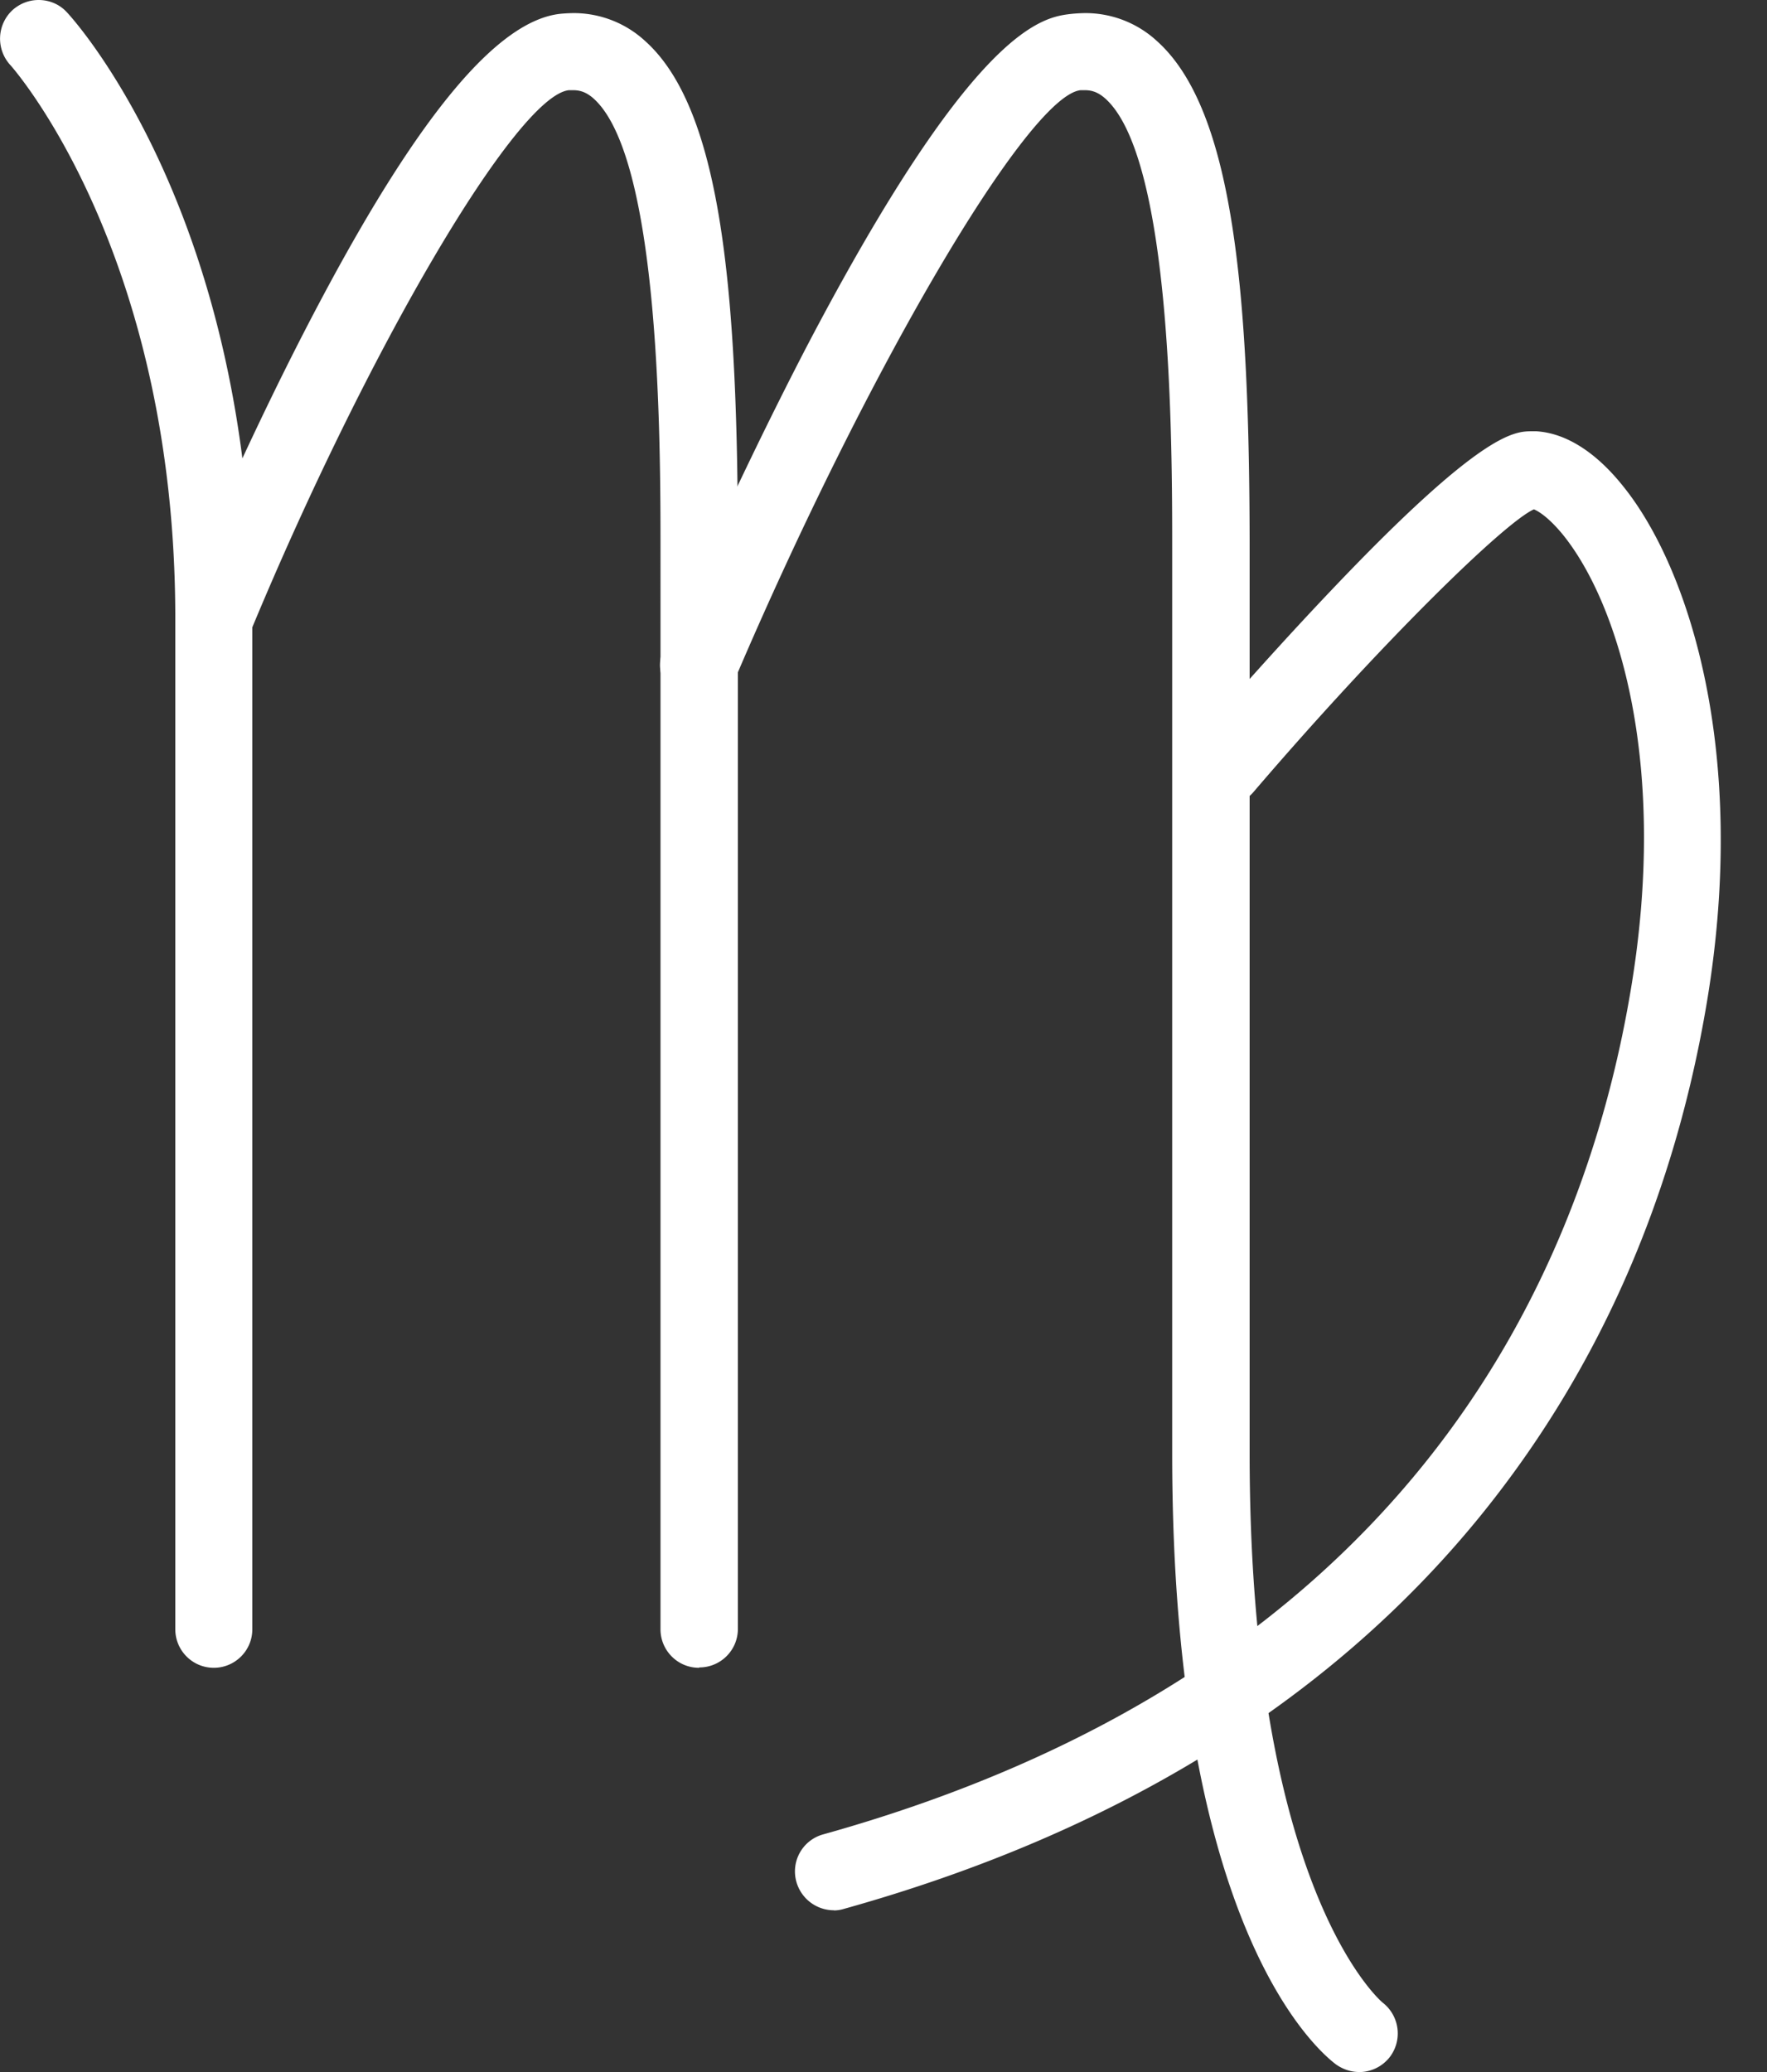
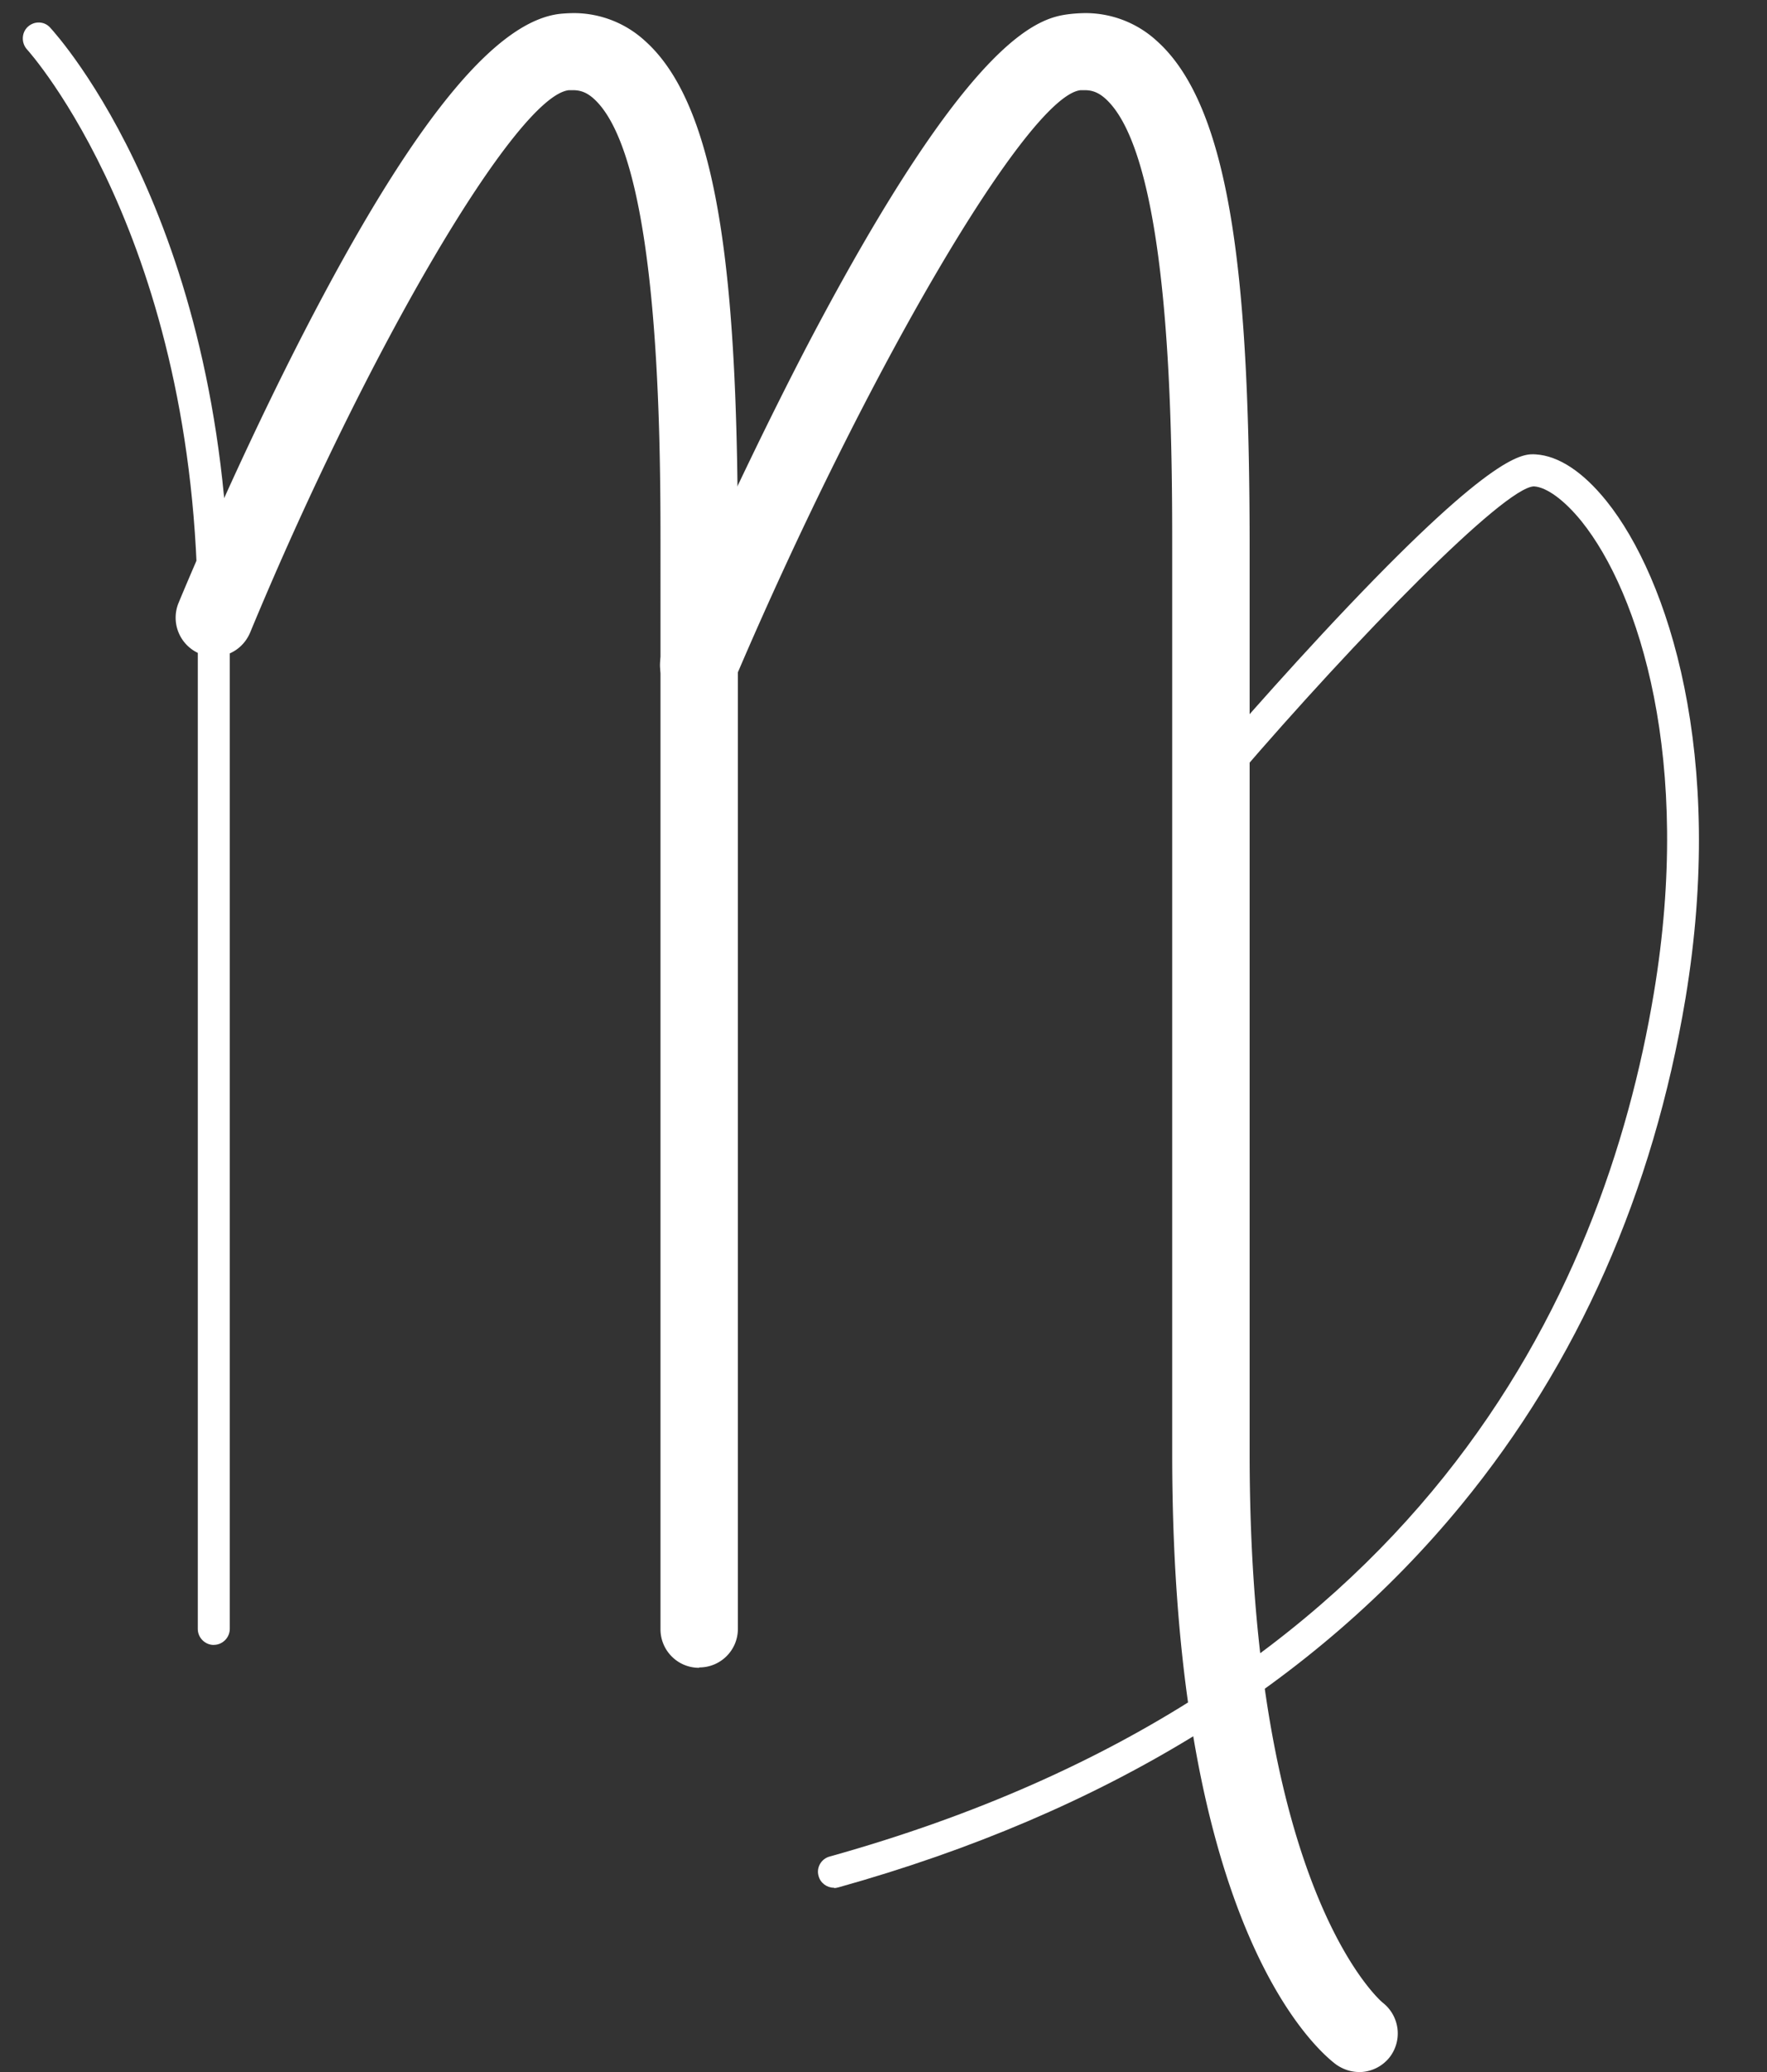
<svg xmlns="http://www.w3.org/2000/svg" width="29" height="34" fill="#fff">
  <rect width="100%" height="100%" fill="#333333" stroke="none" />
-   <path d="M3.509 27.367c-.352 0-.632-.286-.632-.632V10.146c0-6.025-2.678-9.049-2.708-9.079A.64.64 0 0 1 .204.167C.323.06.473 0 .634 0c.179 0 .346.072.465.203.125.131 3.042 3.358 3.042 9.943v16.589c0 .352-.286.632-.632.632z" />
  <path d="M3.508 26.992c-.143 0-.262-.119-.262-.262V10.141C3.246 3.925.472.841.443.811.347.704.353.537.454.442.562.34.729.346.824.454c.119.131 2.947 3.245 2.947 9.687v16.588c0 .143-.119.262-.262.262z" />
  <path d="M11.472 27.367c-.352 0-.632-.286-.632-.632V9.037c0-1.76 0-6.436-1.098-7.42-.107-.095-.209-.137-.334-.137h-.072c-.859.095-3.305 4.253-5.231 8.9-.101.239-.328.394-.585.394-.084 0-.167-.018-.245-.048a.64.64 0 0 1-.346-.829c.185-.447 1.169-2.786 2.362-5.022C6.897 1.861 8.173.34 9.193.227a2.59 2.59 0 0 1 .215-.012 1.73 1.73 0 0 1 1.181.459c1.265 1.133 1.521 4.164 1.521 8.363v17.692c0 .352-.286.632-.632.632l-.006.006z" />
-   <path d="M11.472 26.991c-.143 0-.262-.119-.262-.262V9.037c0-1.974 0-6.597-1.223-7.695a.86.86 0 0 0-.698-.227c-1.336.149-4.104 5.679-5.535 9.126-.054.131-.209.197-.346.143-.131-.054-.197-.209-.143-.346C3.658 9.096 7.141.823 9.229.59a1.35 1.35 0 0 1 1.103.358c1.229 1.104 1.402 4.539 1.402 8.088v17.692c0 .143-.119.262-.262.262z" />
  <path d="M22.31 34c-.137 0-.262-.042-.376-.119-.274-.203-2.696-2.183-2.696-10.021V9.037c0-1.76 0-6.436-1.098-7.42-.107-.095-.209-.137-.334-.137h-.072c-.865.095-3.519 4.617-5.679 9.681a.64.64 0 0 1-.585.388.63.63 0 0 1-.251-.054c-.155-.066-.274-.191-.34-.346s-.06-.328 0-.483c.012-.024 1.086-2.529 2.368-4.993C16.011.4 17.12.28 17.592.227a2.59 2.59 0 0 1 .215-.012 1.73 1.73 0 0 1 1.181.459c1.265 1.133 1.521 4.164 1.521 8.363v14.817c0 7.158 2.159 8.989 2.183 9.007a.64.64 0 0 1 .125.883.64.64 0 0 1-.513.257h.006z" />
  <path d="M22.31 33.63c-.054 0-.107-.018-.155-.048-.101-.078-2.541-1.939-2.541-9.723V9.037c0-1.974 0-6.597-1.223-7.695a.86.86 0 0 0-.698-.227c-1.336.149-4.378 6.156-5.977 9.908-.06.131-.209.197-.346.137-.131-.06-.197-.209-.137-.346.012-.024 1.068-2.499 2.356-4.969C16.25.752 17.294.632 17.634.597a1.35 1.35 0 0 1 1.103.358c1.229 1.104 1.402 4.539 1.402 8.088V23.86c0 7.462 2.302 9.281 2.326 9.299a.27.27 0 0 1 .054.37.26.26 0 0 1-.209.107v-.006z" />
-   <path d="M13.685 31.346a.64.64 0 0 1-.614-.465.63.63 0 0 1 .441-.781c9.484-2.648 12.443-9.001 13.254-13.868.62-3.704-.209-6.329-1.109-7.45-.233-.286-.406-.394-.483-.424-.483.215-2.505 2.189-4.599 4.635-.119.143-.298.221-.483.221a.62.62 0 0 1-.412-.155.61.61 0 0 1-.221-.435.64.64 0 0 1 .149-.459c.012-.012 1.086-1.265 2.237-2.475 2.481-2.613 3.012-2.613 3.299-2.613h.072c.483.03.978.34 1.432.913 1.062 1.324 2.052 4.337 1.366 8.452-.543 3.245-1.807 6.096-3.758 8.482-2.463 3.006-5.965 5.16-10.409 6.4a.55.55 0 0 1-.173.024h.012z" />
  <path d="M13.685 30.976c-.113 0-.221-.078-.25-.191-.042-.137.042-.286.185-.322 9.675-2.702 12.693-9.192 13.523-14.167.638-3.823-.239-6.561-1.187-7.742-.28-.346-.573-.561-.781-.573-.489.012-2.911 2.487-4.873 4.772-.095.107-.262.125-.37.03s-.125-.262-.03-.37c.012-.012 1.068-1.247 2.225-2.464 2.41-2.535 2.875-2.505 3.078-2.493.376.024.775.286 1.163.769 1.014 1.265 1.957 4.164 1.294 8.16-.531 3.179-1.766 5.977-3.674 8.303-2.416 2.947-5.852 5.058-10.224 6.281-.024.006-.048.012-.072.012l-.006-.006z" />
</svg>